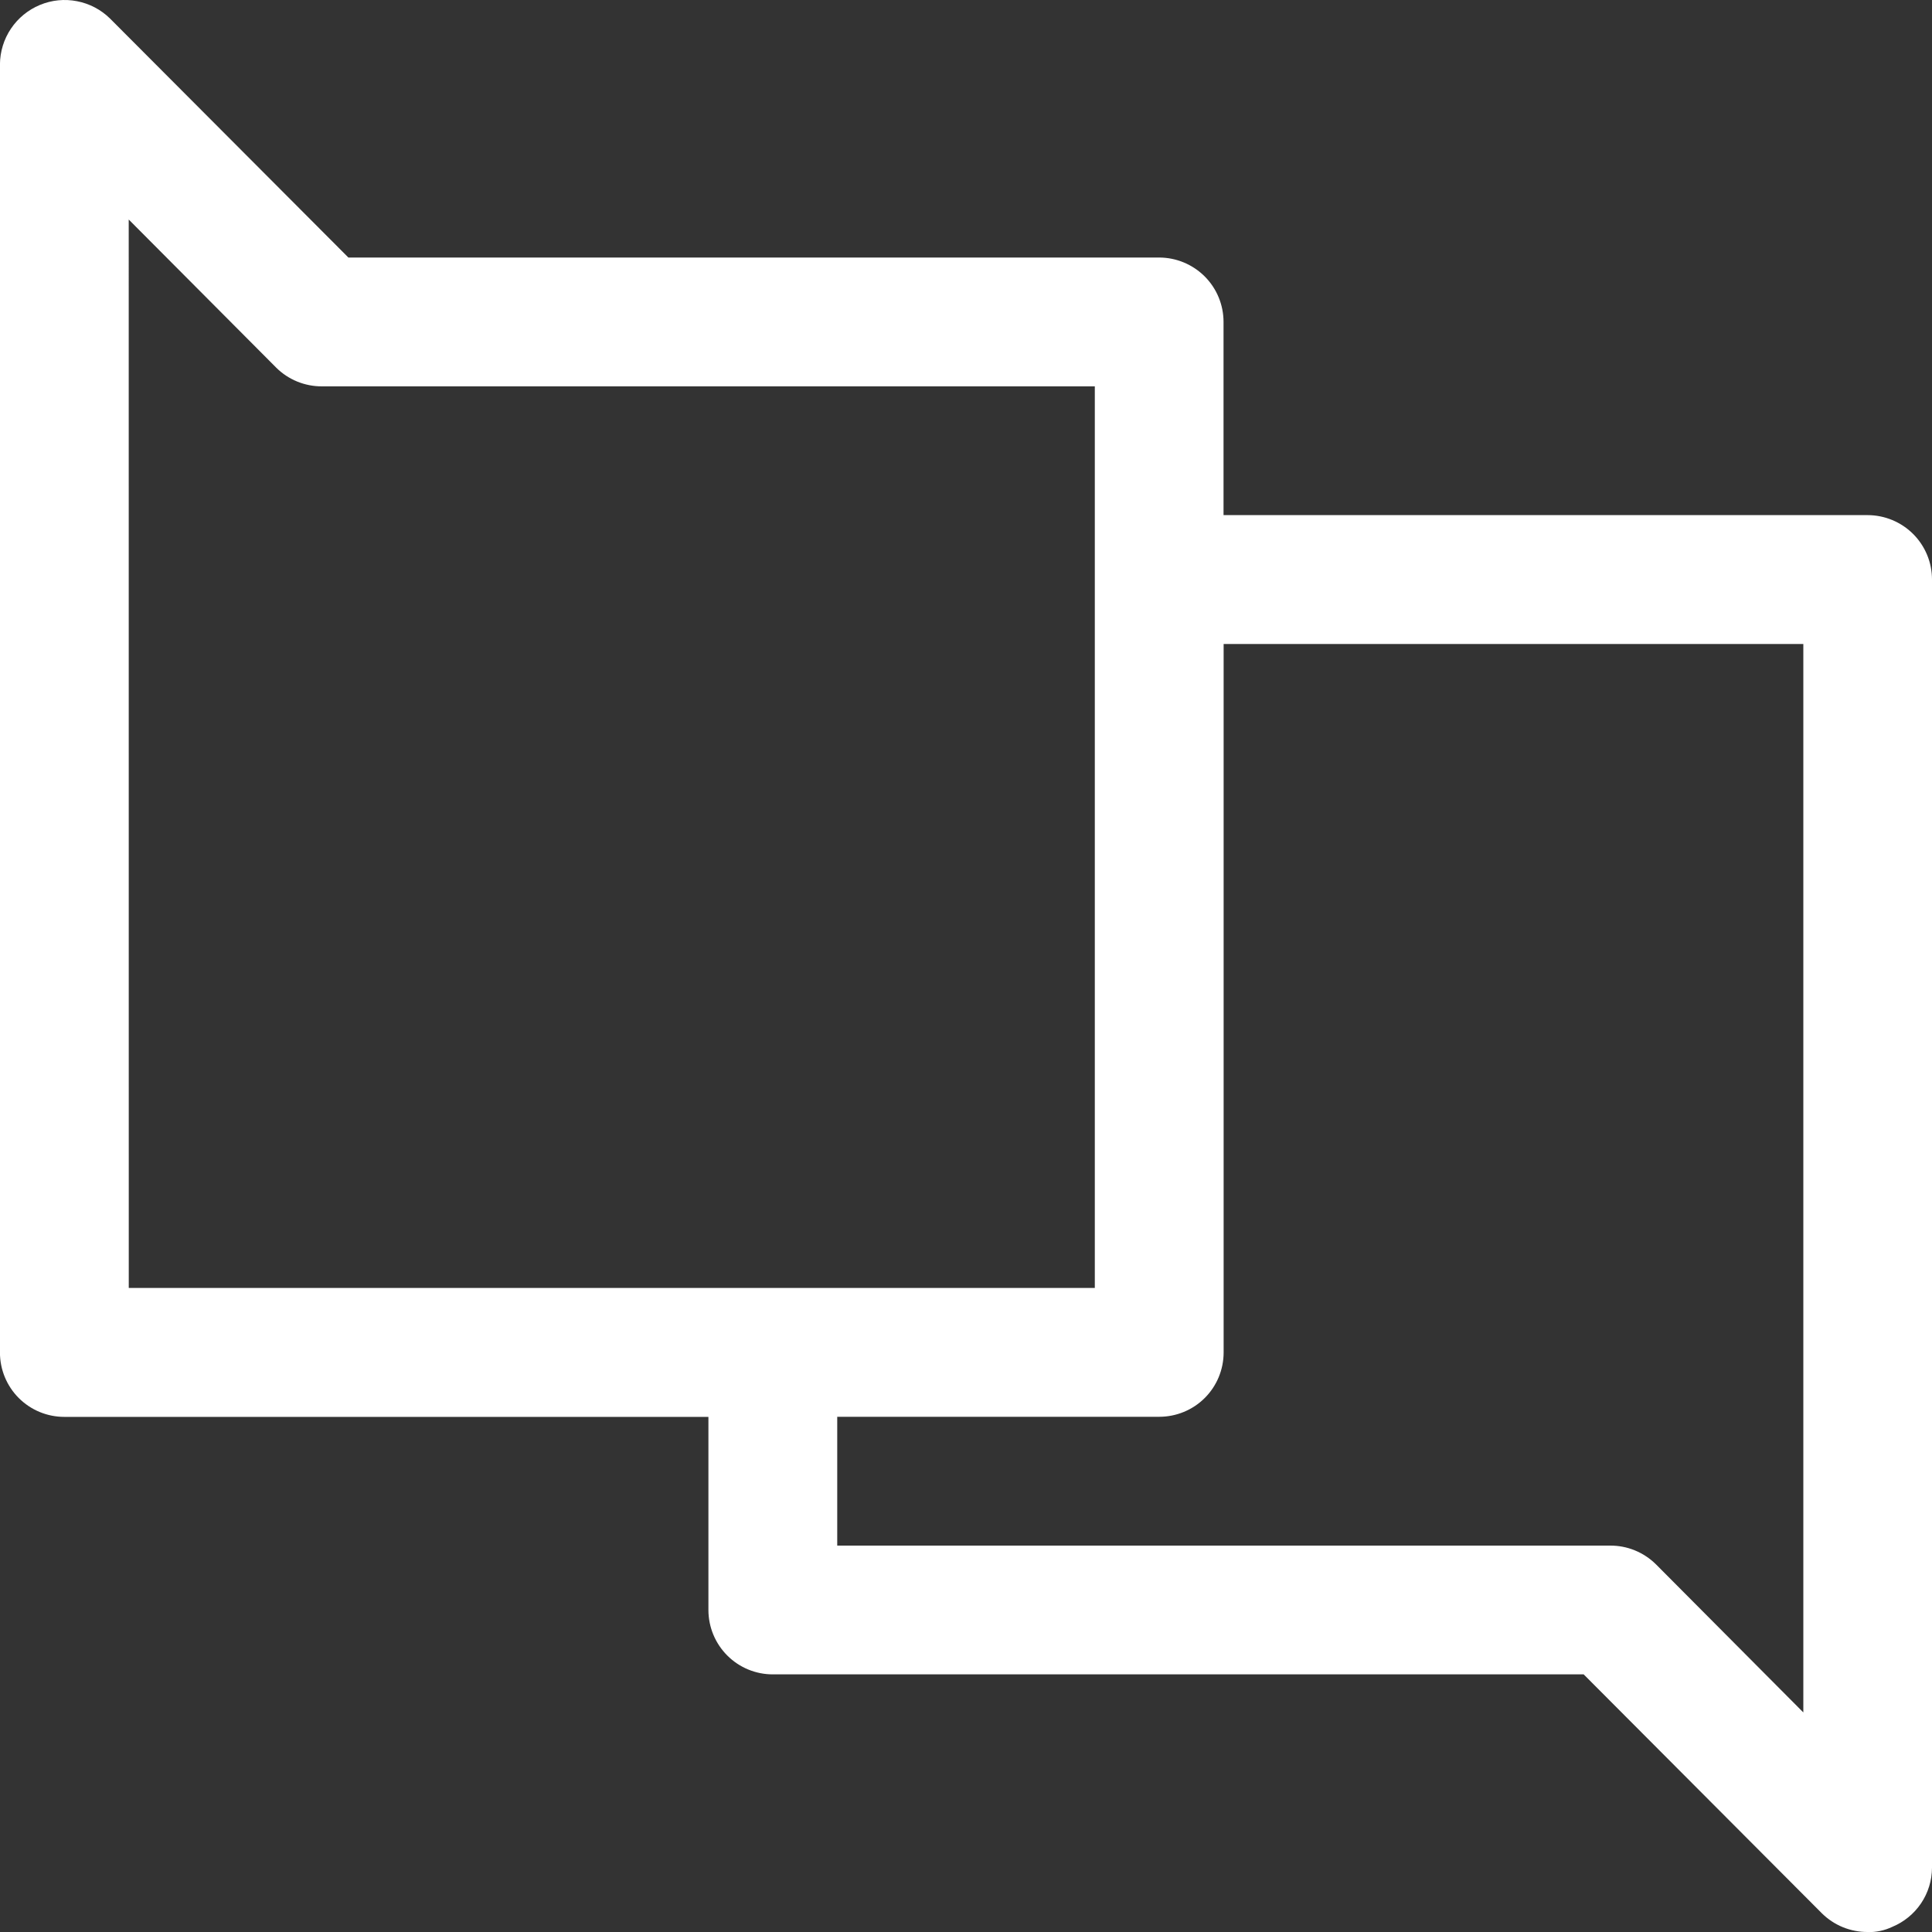
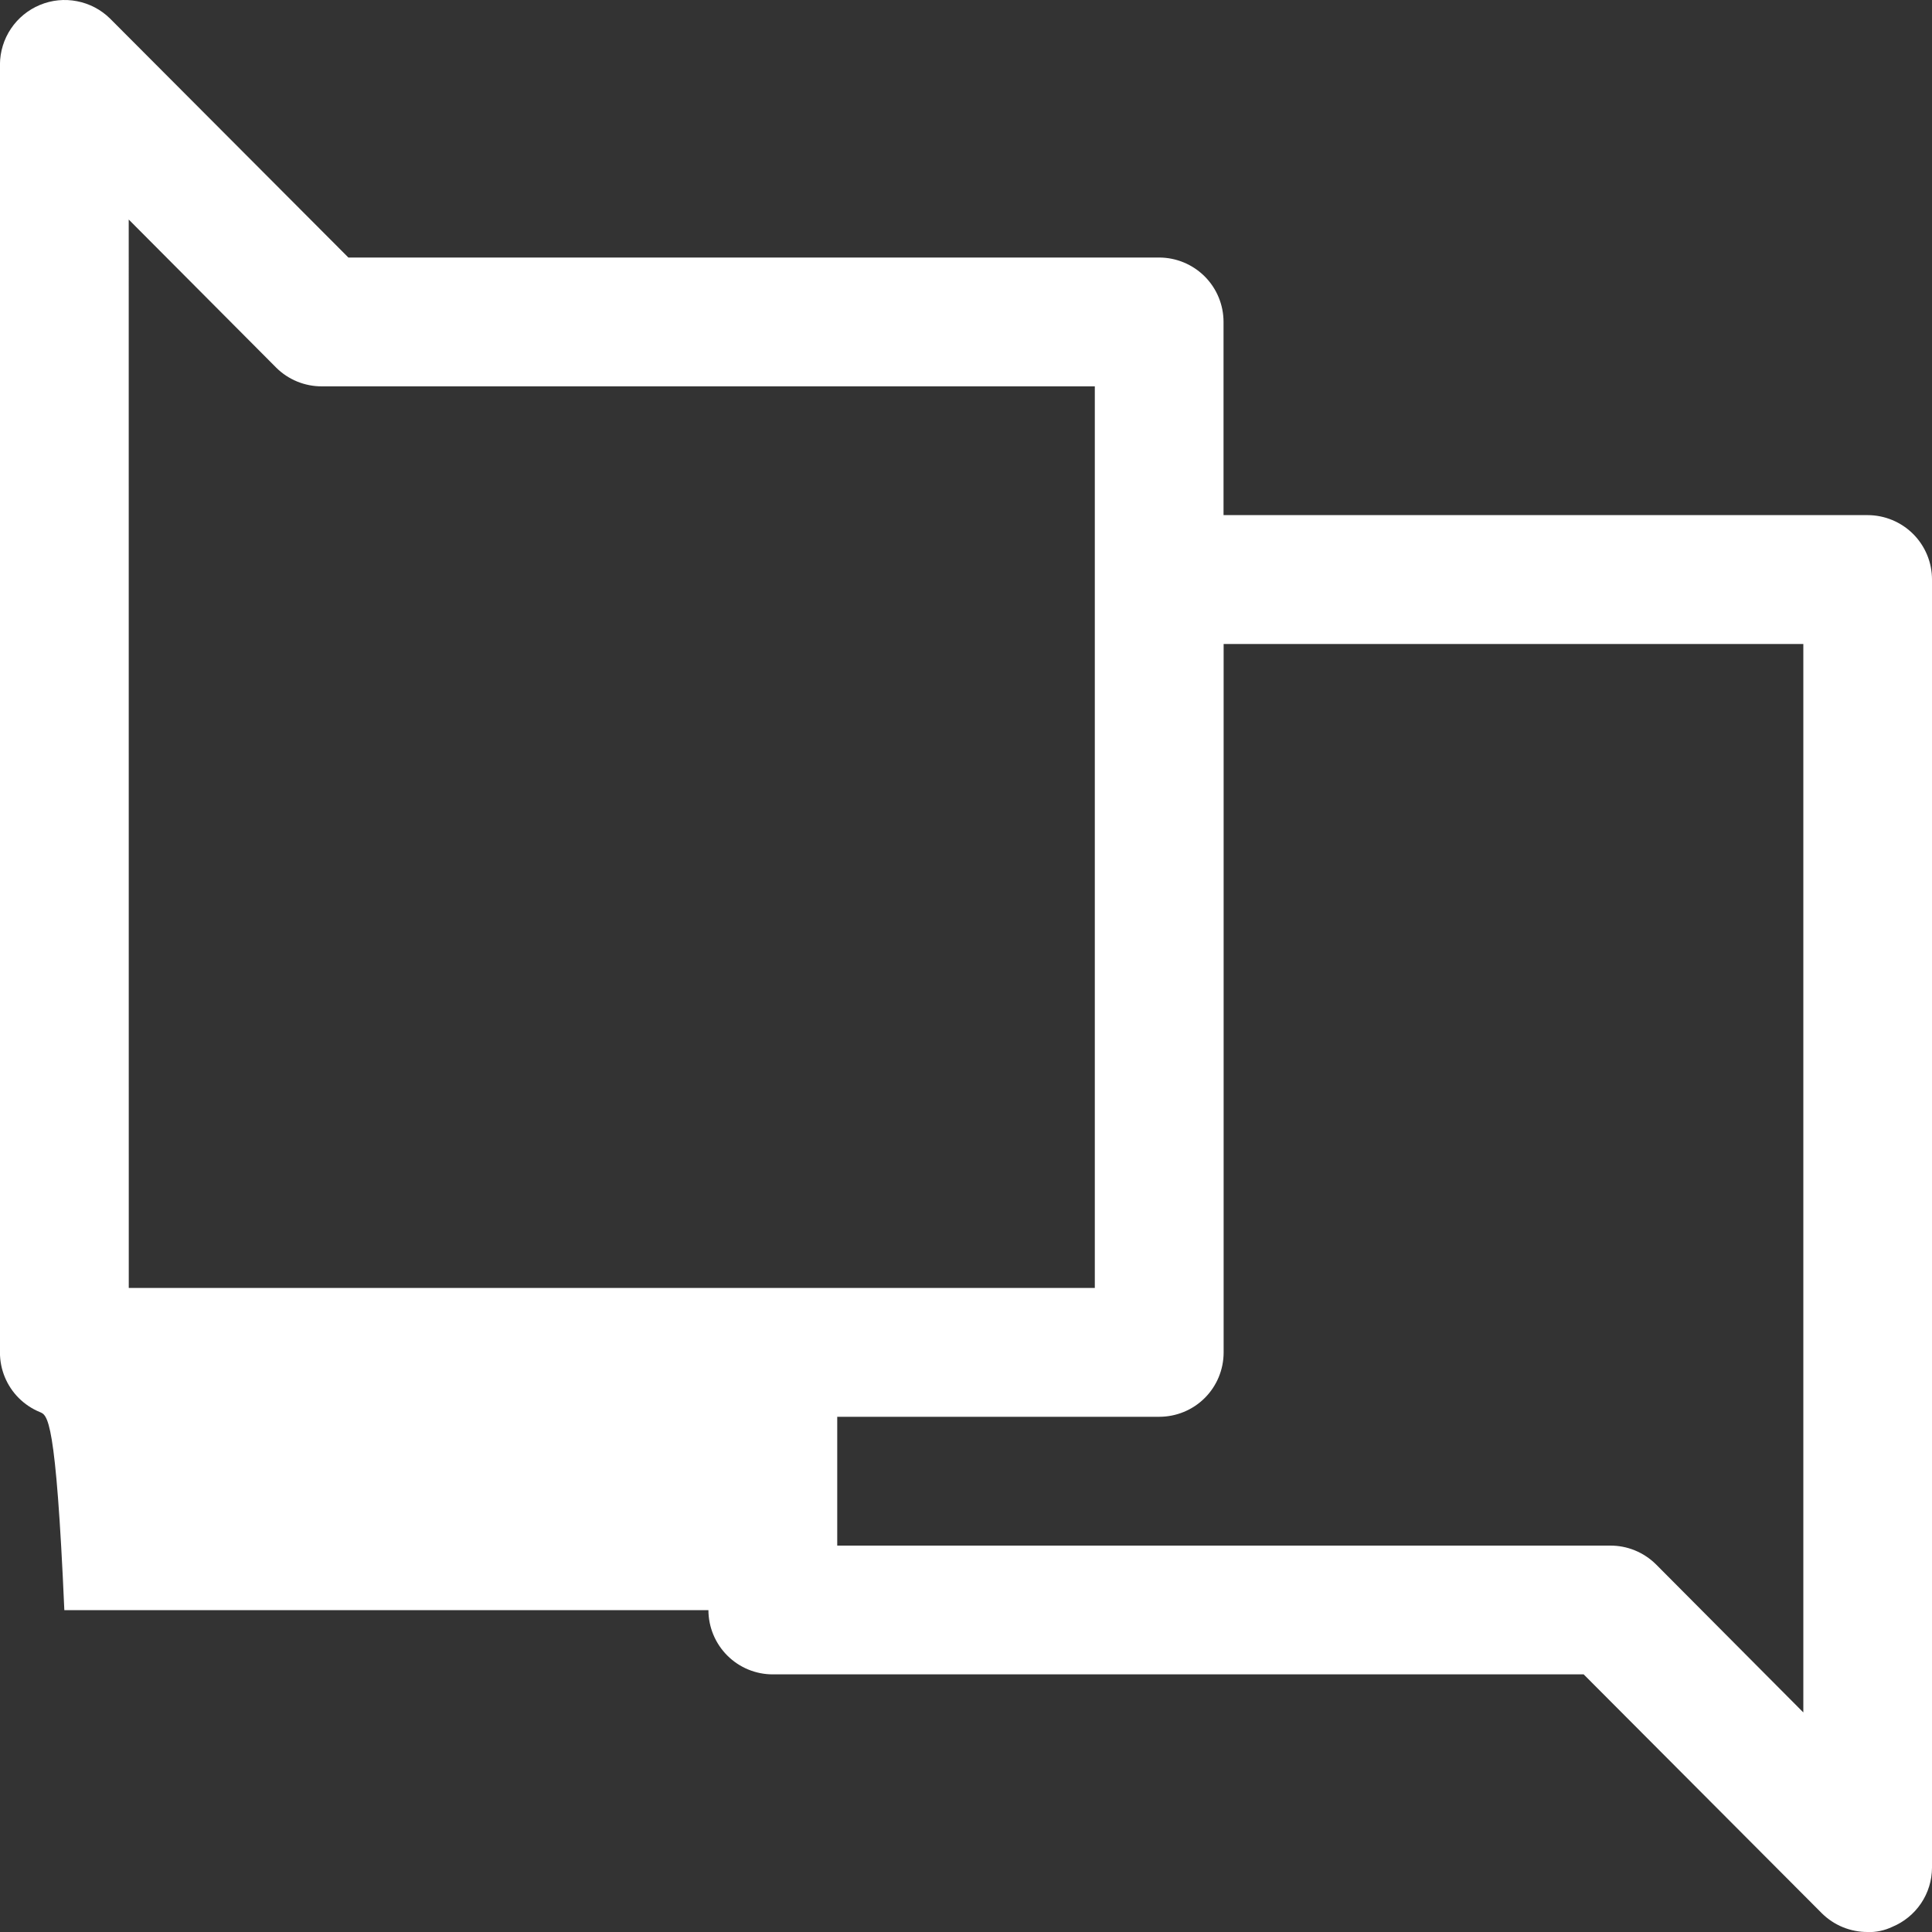
<svg xmlns="http://www.w3.org/2000/svg" width="40" height="40" viewBox="0 0 40 40" fill="none">
  <rect x="0" y="0" width="40" height="40" fill="#333333" stroke="none" />
-   <path d="M38.668 40C38.493 40.001 38.319 39.967 38.156 39.901C37.994 39.835 37.846 39.737 37.721 39.614L32.788 34.666H16.002C15.649 34.667 15.309 34.527 15.059 34.277C14.809 34.028 14.668 33.689 14.667 33.336V29.335H1.332C1.157 29.335 0.984 29.301 0.822 29.234C0.66 29.167 0.513 29.069 0.389 28.945C0.265 28.821 0.167 28.674 0.1 28.512C0.033 28.35 -0.001 28.177 -0.001 28.002V1.332C0.001 1.068 0.08 0.811 0.227 0.593C0.374 0.374 0.582 0.204 0.825 0.103C1.069 0.001 1.336 -0.026 1.595 0.025C1.854 0.075 2.092 0.2 2.279 0.385L7.213 5.332H23.999C24.352 5.332 24.691 5.473 24.942 5.723C25.192 5.973 25.332 6.312 25.332 6.665V10.665H38.667C38.842 10.665 39.016 10.7 39.177 10.767C39.339 10.834 39.486 10.932 39.61 11.056C39.734 11.18 39.832 11.327 39.899 11.489C39.966 11.65 40 11.824 40 11.999V38.669C39.999 38.932 39.92 39.189 39.773 39.407C39.626 39.625 39.417 39.795 39.174 39.895C39.015 39.97 38.842 40.006 38.667 40.002L38.668 40ZM17.334 32H33.336C33.511 31.999 33.685 32.032 33.848 32.099C34.01 32.165 34.158 32.263 34.283 32.386L37.336 35.454V13.333H25.334V28C25.334 28.354 25.194 28.693 24.944 28.943C24.694 29.193 24.354 29.333 24.001 29.333H17.334V32ZM2.666 26.666H22.667V7.999H6.666C6.49 8 6.316 7.966 6.154 7.9C5.991 7.833 5.843 7.736 5.719 7.612L2.665 4.545L2.666 26.666Z" fill="white" />
+   <path d="M38.668 40C38.493 40.001 38.319 39.967 38.156 39.901C37.994 39.835 37.846 39.737 37.721 39.614L32.788 34.666H16.002C15.649 34.667 15.309 34.527 15.059 34.277C14.809 34.028 14.668 33.689 14.667 33.336H1.332C1.157 29.335 0.984 29.301 0.822 29.234C0.66 29.167 0.513 29.069 0.389 28.945C0.265 28.821 0.167 28.674 0.1 28.512C0.033 28.35 -0.001 28.177 -0.001 28.002V1.332C0.001 1.068 0.08 0.811 0.227 0.593C0.374 0.374 0.582 0.204 0.825 0.103C1.069 0.001 1.336 -0.026 1.595 0.025C1.854 0.075 2.092 0.2 2.279 0.385L7.213 5.332H23.999C24.352 5.332 24.691 5.473 24.942 5.723C25.192 5.973 25.332 6.312 25.332 6.665V10.665H38.667C38.842 10.665 39.016 10.7 39.177 10.767C39.339 10.834 39.486 10.932 39.61 11.056C39.734 11.18 39.832 11.327 39.899 11.489C39.966 11.65 40 11.824 40 11.999V38.669C39.999 38.932 39.92 39.189 39.773 39.407C39.626 39.625 39.417 39.795 39.174 39.895C39.015 39.97 38.842 40.006 38.667 40.002L38.668 40ZM17.334 32H33.336C33.511 31.999 33.685 32.032 33.848 32.099C34.01 32.165 34.158 32.263 34.283 32.386L37.336 35.454V13.333H25.334V28C25.334 28.354 25.194 28.693 24.944 28.943C24.694 29.193 24.354 29.333 24.001 29.333H17.334V32ZM2.666 26.666H22.667V7.999H6.666C6.49 8 6.316 7.966 6.154 7.9C5.991 7.833 5.843 7.736 5.719 7.612L2.665 4.545L2.666 26.666Z" fill="white" />
</svg>